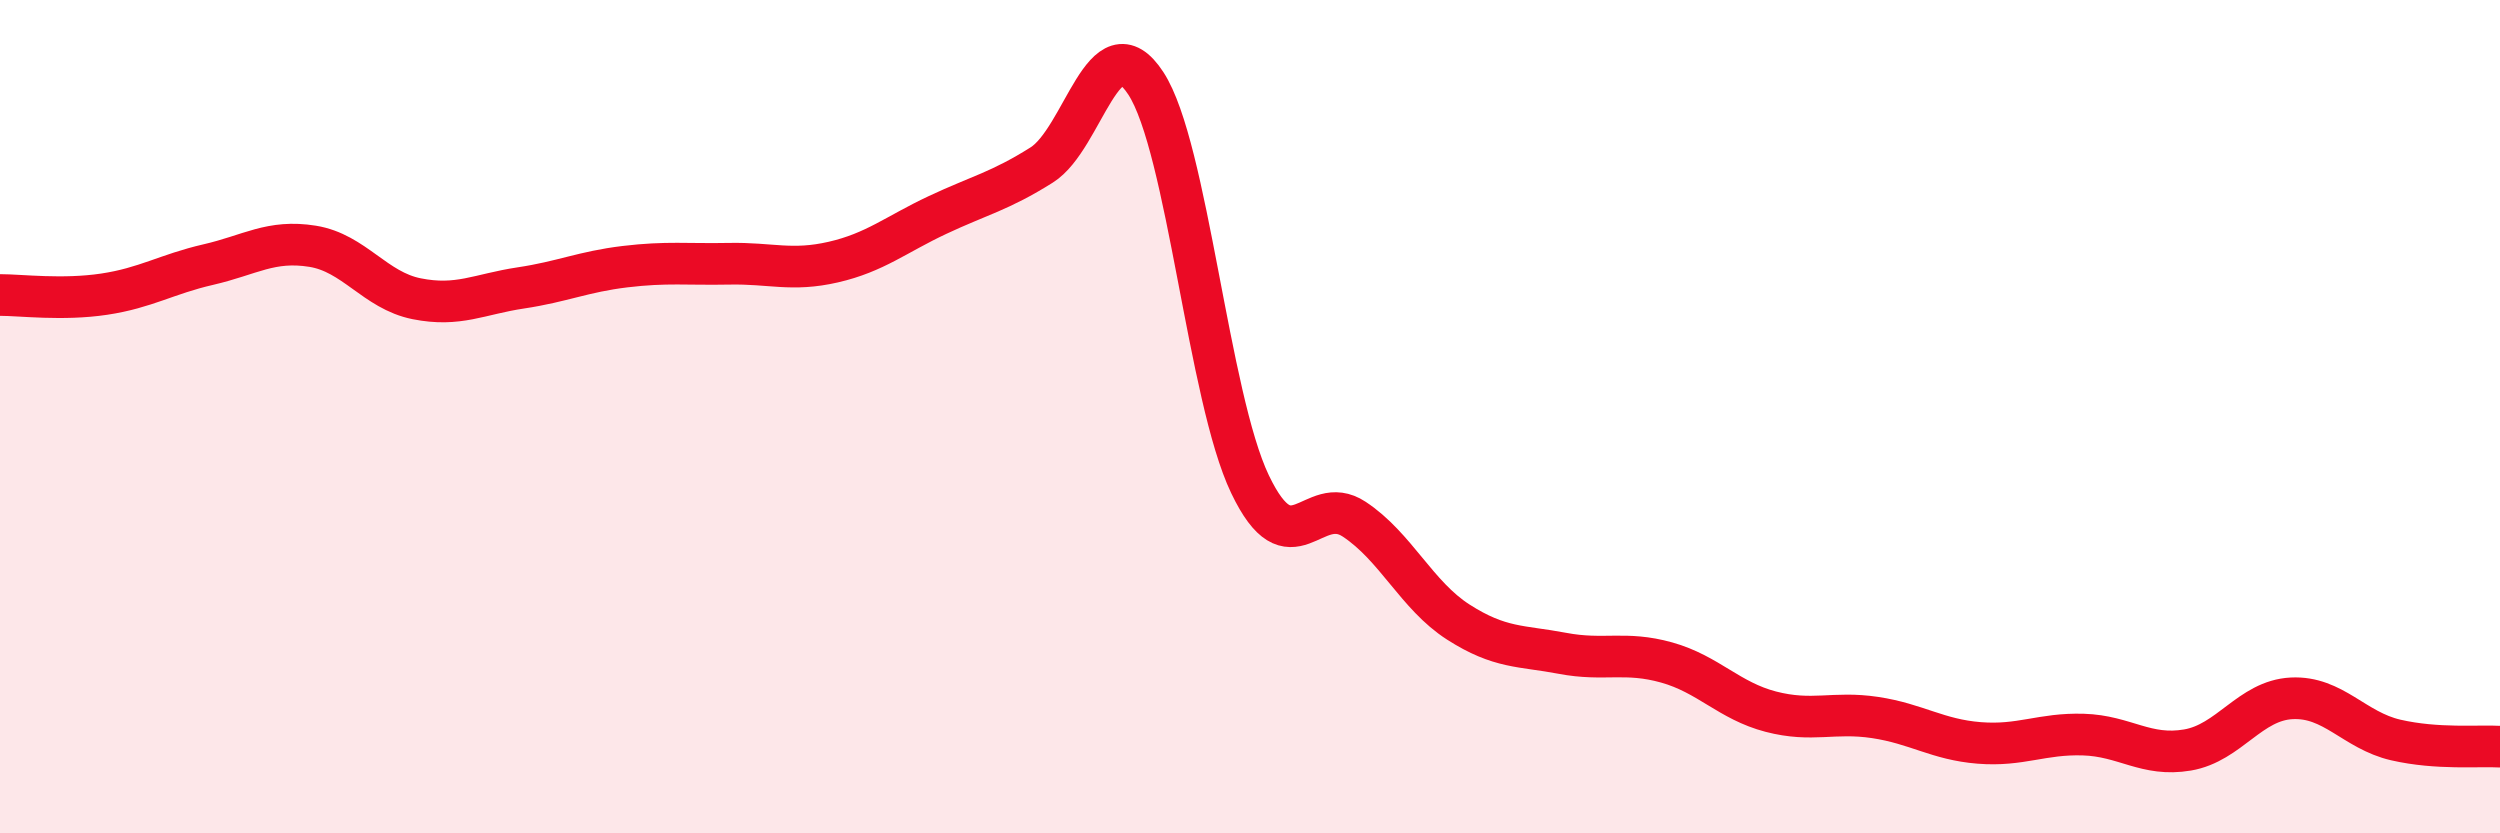
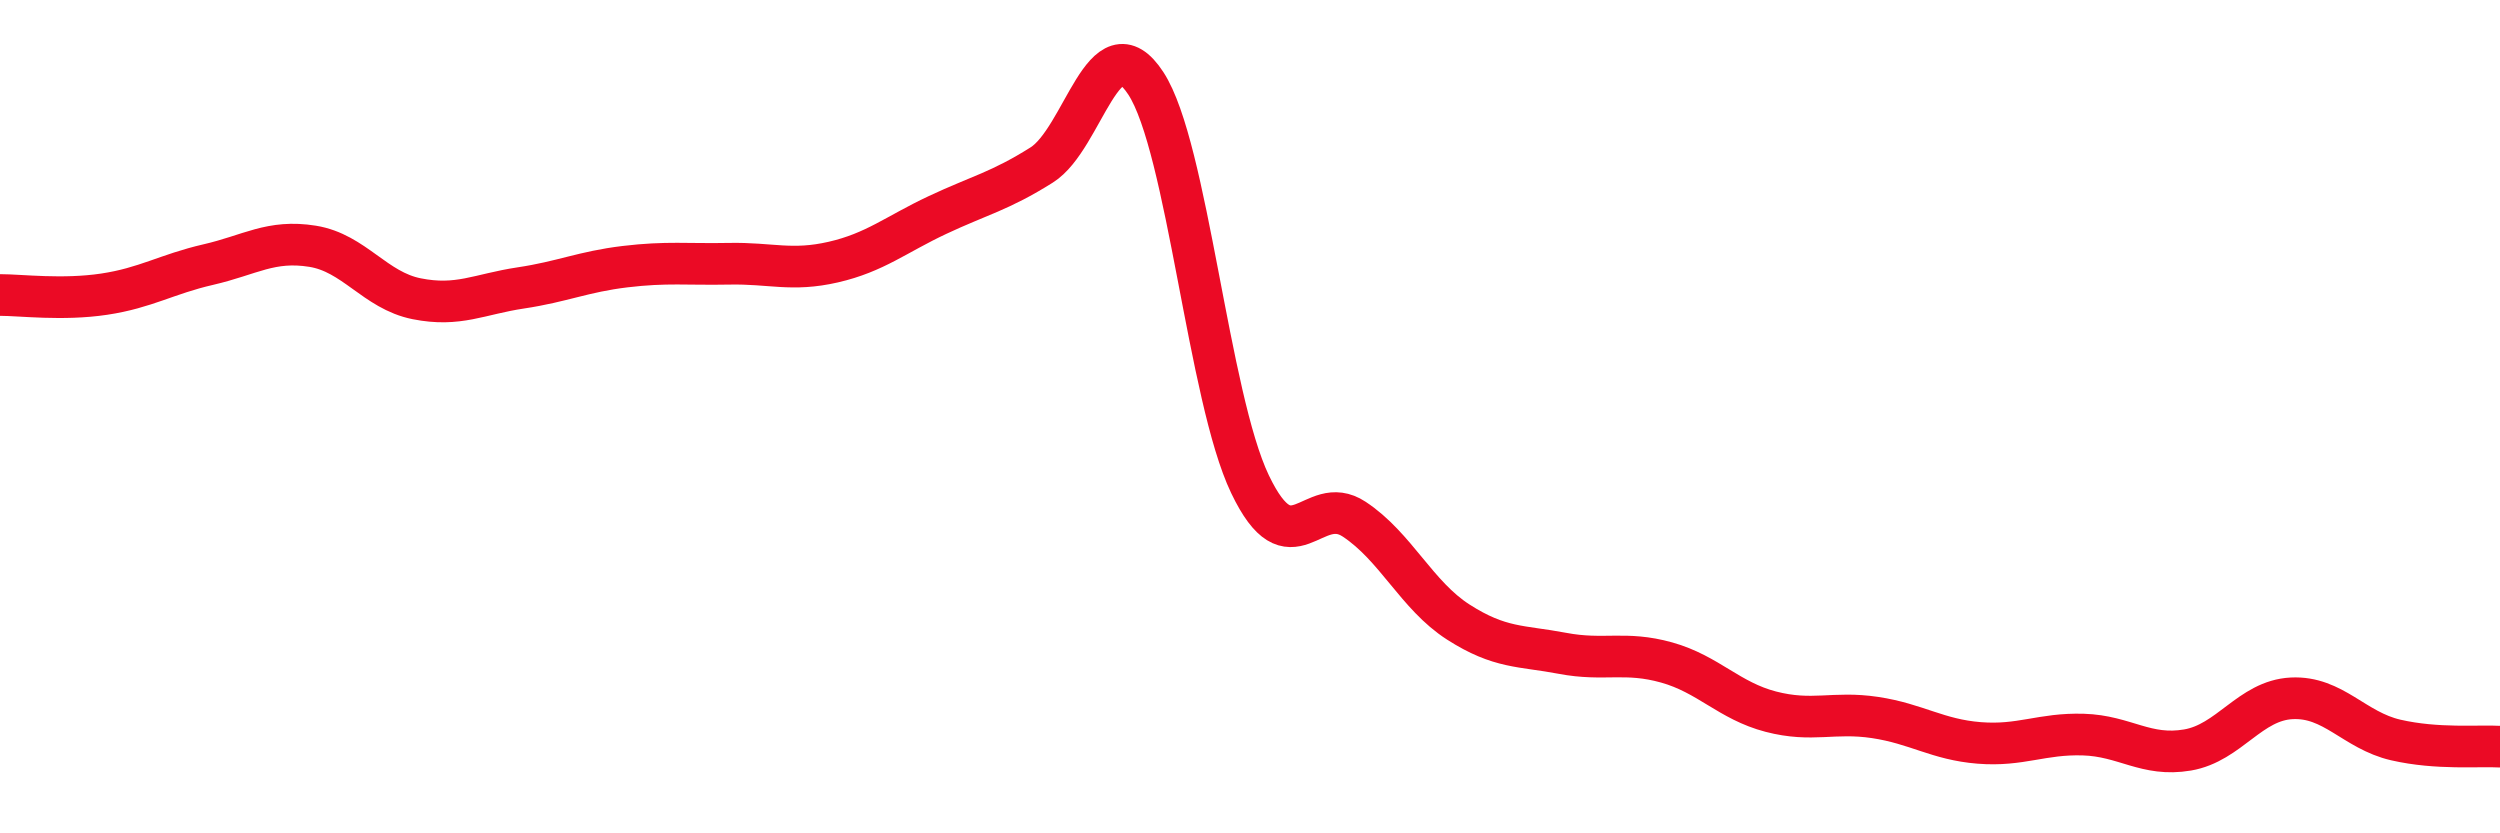
<svg xmlns="http://www.w3.org/2000/svg" width="60" height="20" viewBox="0 0 60 20">
-   <path d="M 0,7.08 C 0.5,7.08 1.5,7.21 2.5,7.06 C 3.5,6.91 4,6.58 5,6.35 C 6,6.12 6.5,5.75 7.5,5.91 C 8.5,6.07 9,6.97 10,7.17 C 11,7.37 11.5,7.06 12.5,6.91 C 13.5,6.76 14,6.52 15,6.4 C 16,6.28 16.5,6.35 17.5,6.33 C 18.5,6.31 19,6.52 20,6.29 C 21,6.06 21.5,5.63 22.5,5.16 C 23.5,4.69 24,4.59 25,3.96 C 26,3.33 26.5,0.47 27.5,2 C 28.5,3.53 29,9.53 30,11.62 C 31,13.71 31.5,11.8 32.5,12.46 C 33.5,13.12 34,14.29 35,14.93 C 36,15.57 36.5,15.49 37.5,15.68 C 38.5,15.87 39,15.62 40,15.9 C 41,16.18 41.5,16.82 42.5,17.08 C 43.5,17.34 44,17.07 45,17.22 C 46,17.37 46.5,17.75 47.5,17.83 C 48.5,17.91 49,17.6 50,17.63 C 51,17.66 51.5,18.17 52.5,18 C 53.5,17.83 54,16.81 55,16.76 C 56,16.71 56.5,17.53 57.5,17.76 C 58.5,17.99 59.5,17.89 60,17.92L60 20L0 20Z" fill="#EB0A25" opacity="0.1" stroke-linecap="round" stroke-linejoin="round" />
  <path d="M 0,7.08 C 0.5,7.08 1.5,7.21 2.5,7.06 C 3.5,6.91 4,6.58 5,6.35 C 6,6.12 6.5,5.75 7.5,5.91 C 8.5,6.07 9,6.97 10,7.17 C 11,7.37 11.5,7.06 12.5,6.91 C 13.5,6.76 14,6.52 15,6.4 C 16,6.28 16.5,6.35 17.5,6.33 C 18.5,6.31 19,6.52 20,6.29 C 21,6.06 21.5,5.63 22.5,5.16 C 23.5,4.69 24,4.59 25,3.96 C 26,3.33 26.5,0.47 27.5,2 C 28.5,3.53 29,9.53 30,11.62 C 31,13.71 31.5,11.8 32.5,12.46 C 33.5,13.12 34,14.29 35,14.93 C 36,15.57 36.5,15.49 37.5,15.68 C 38.5,15.87 39,15.62 40,15.9 C 41,16.18 41.5,16.82 42.5,17.08 C 43.5,17.34 44,17.07 45,17.22 C 46,17.37 46.5,17.75 47.5,17.83 C 48.5,17.91 49,17.6 50,17.63 C 51,17.66 51.5,18.17 52.5,18 C 53.5,17.83 54,16.81 55,16.76 C 56,16.71 56.5,17.53 57.5,17.76 C 58.5,17.99 59.5,17.89 60,17.92" stroke="#EB0A25" stroke-width="1" fill="none" stroke-linecap="round" stroke-linejoin="round" />
</svg>